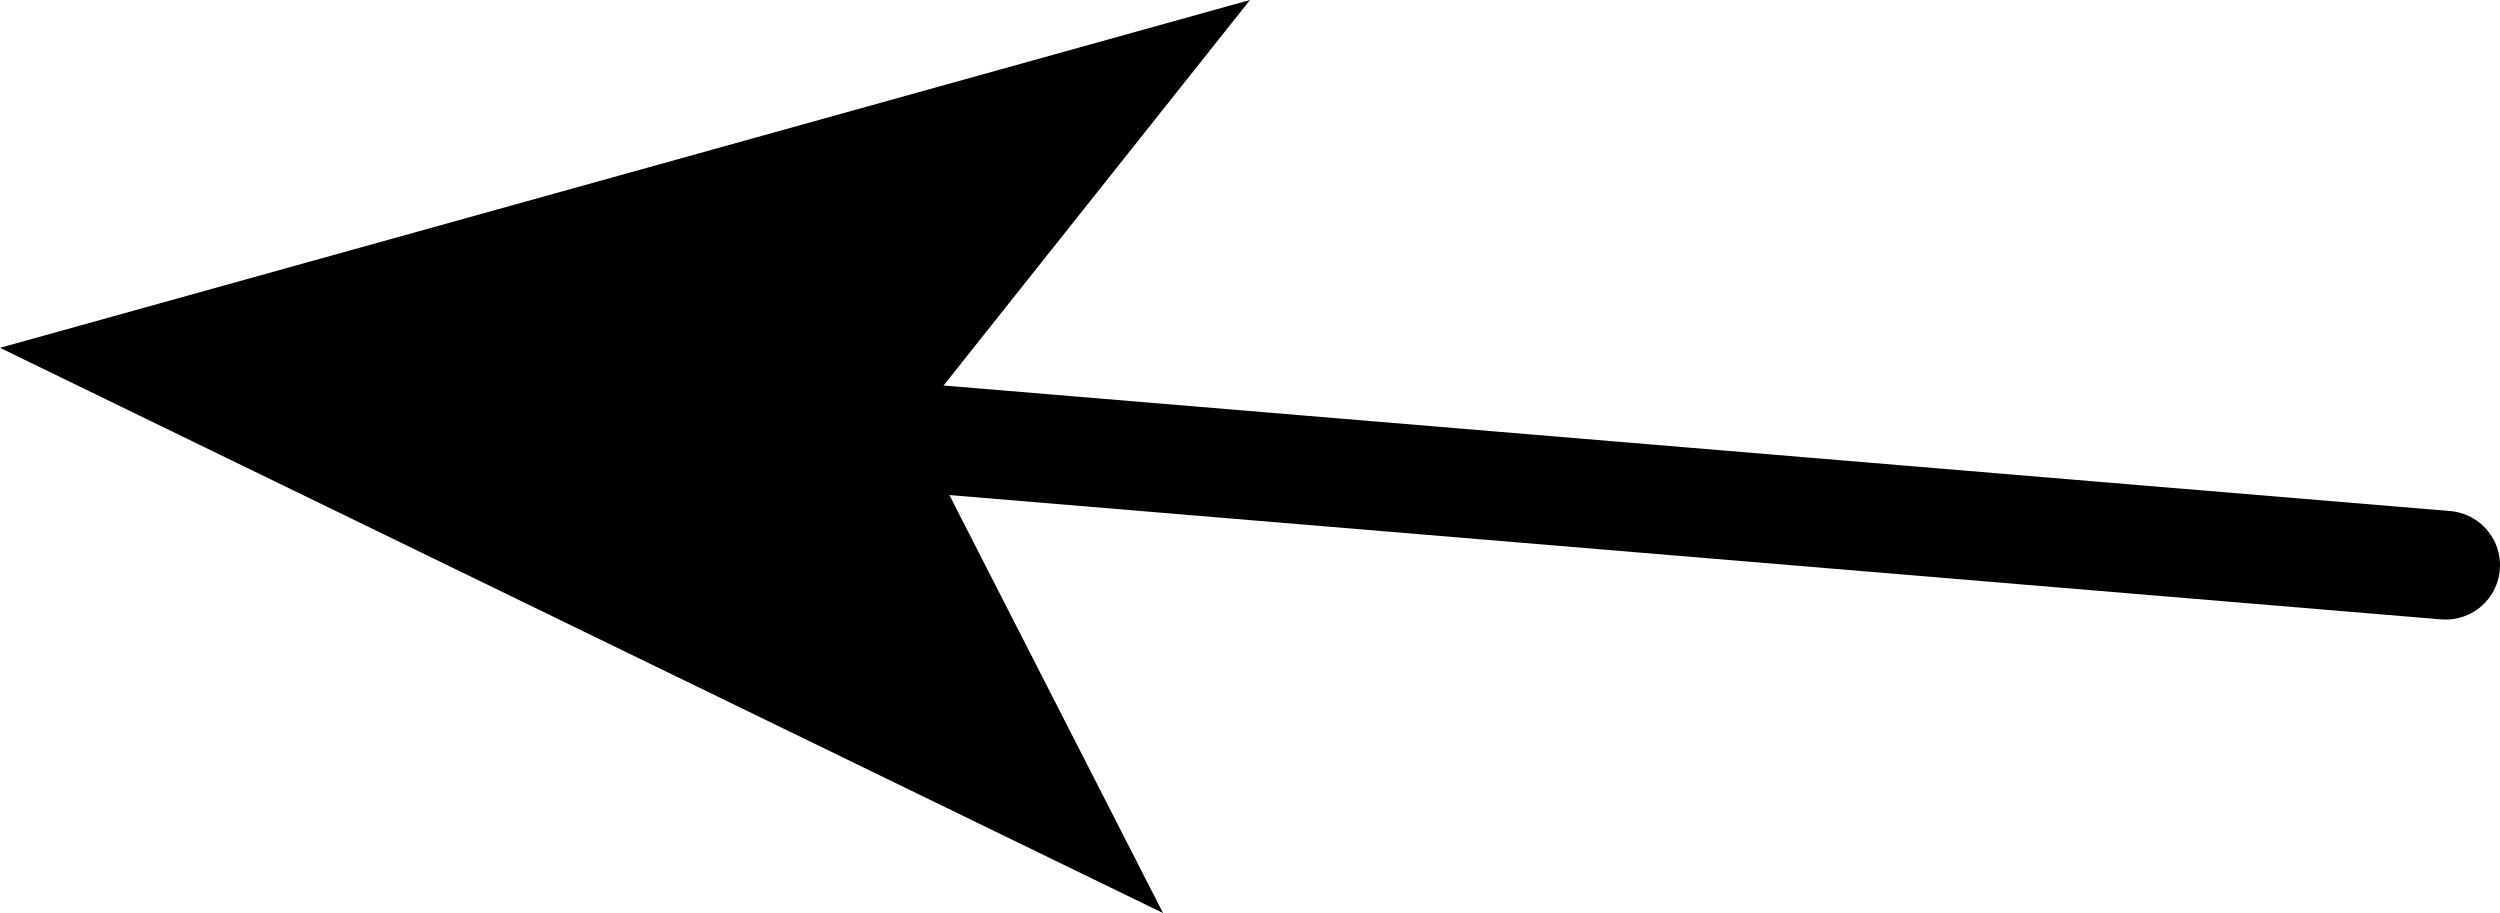
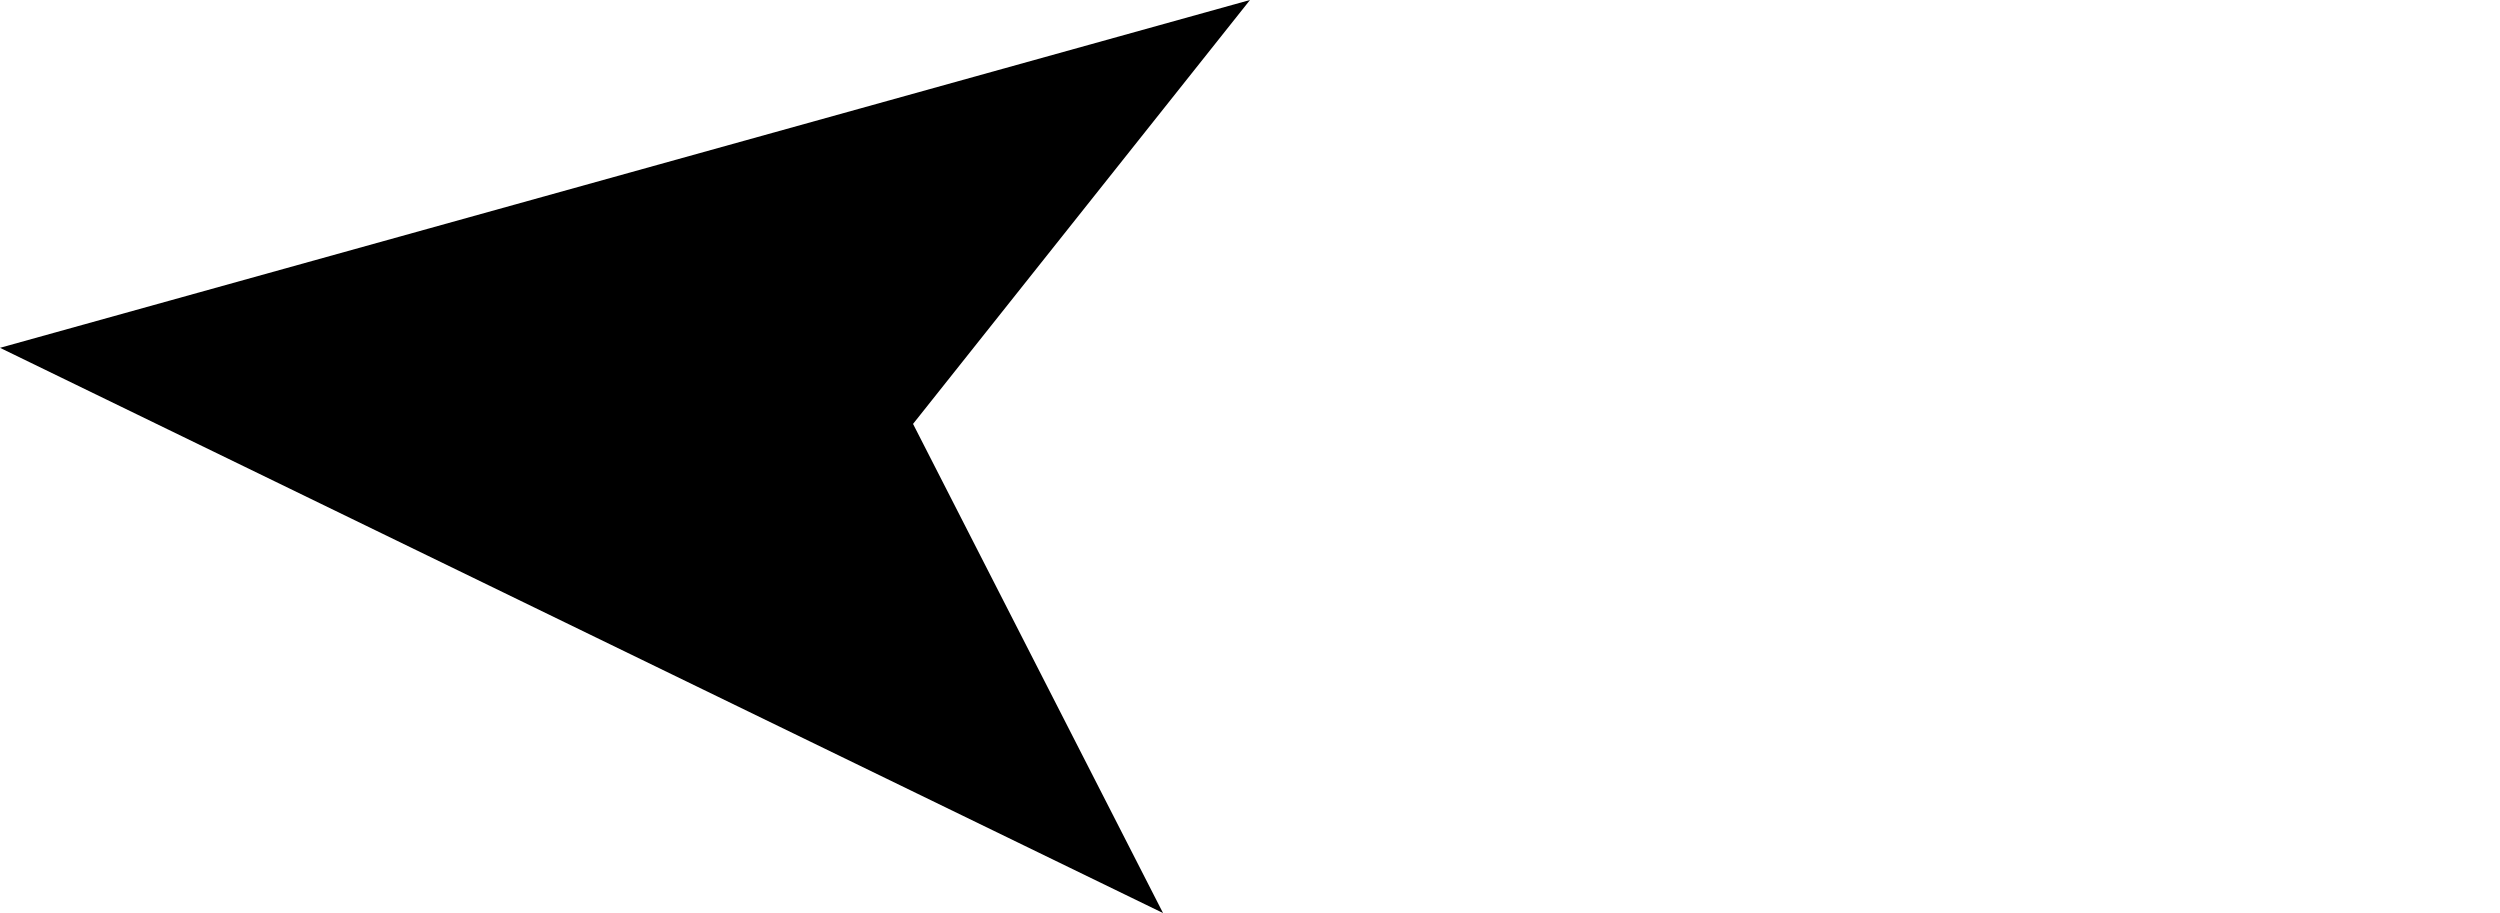
<svg xmlns="http://www.w3.org/2000/svg" height="4.2px" width="11.5px">
  <g transform="matrix(1.0, 0.0, 0.0, 1.0, 109.65, 136.7)">
-     <path d="M-98.4 -134.1 L-105.6 -134.7" fill="none" stroke="#000000" stroke-linecap="round" stroke-linejoin="round" stroke-width="0.5" />
    <path d="M-105.45 -134.75 L-104.3 -132.5 -109.65 -135.1 -103.9 -136.7 -105.45 -134.75" fill="#000000" fill-rule="evenodd" stroke="none" />
  </g>
</svg>